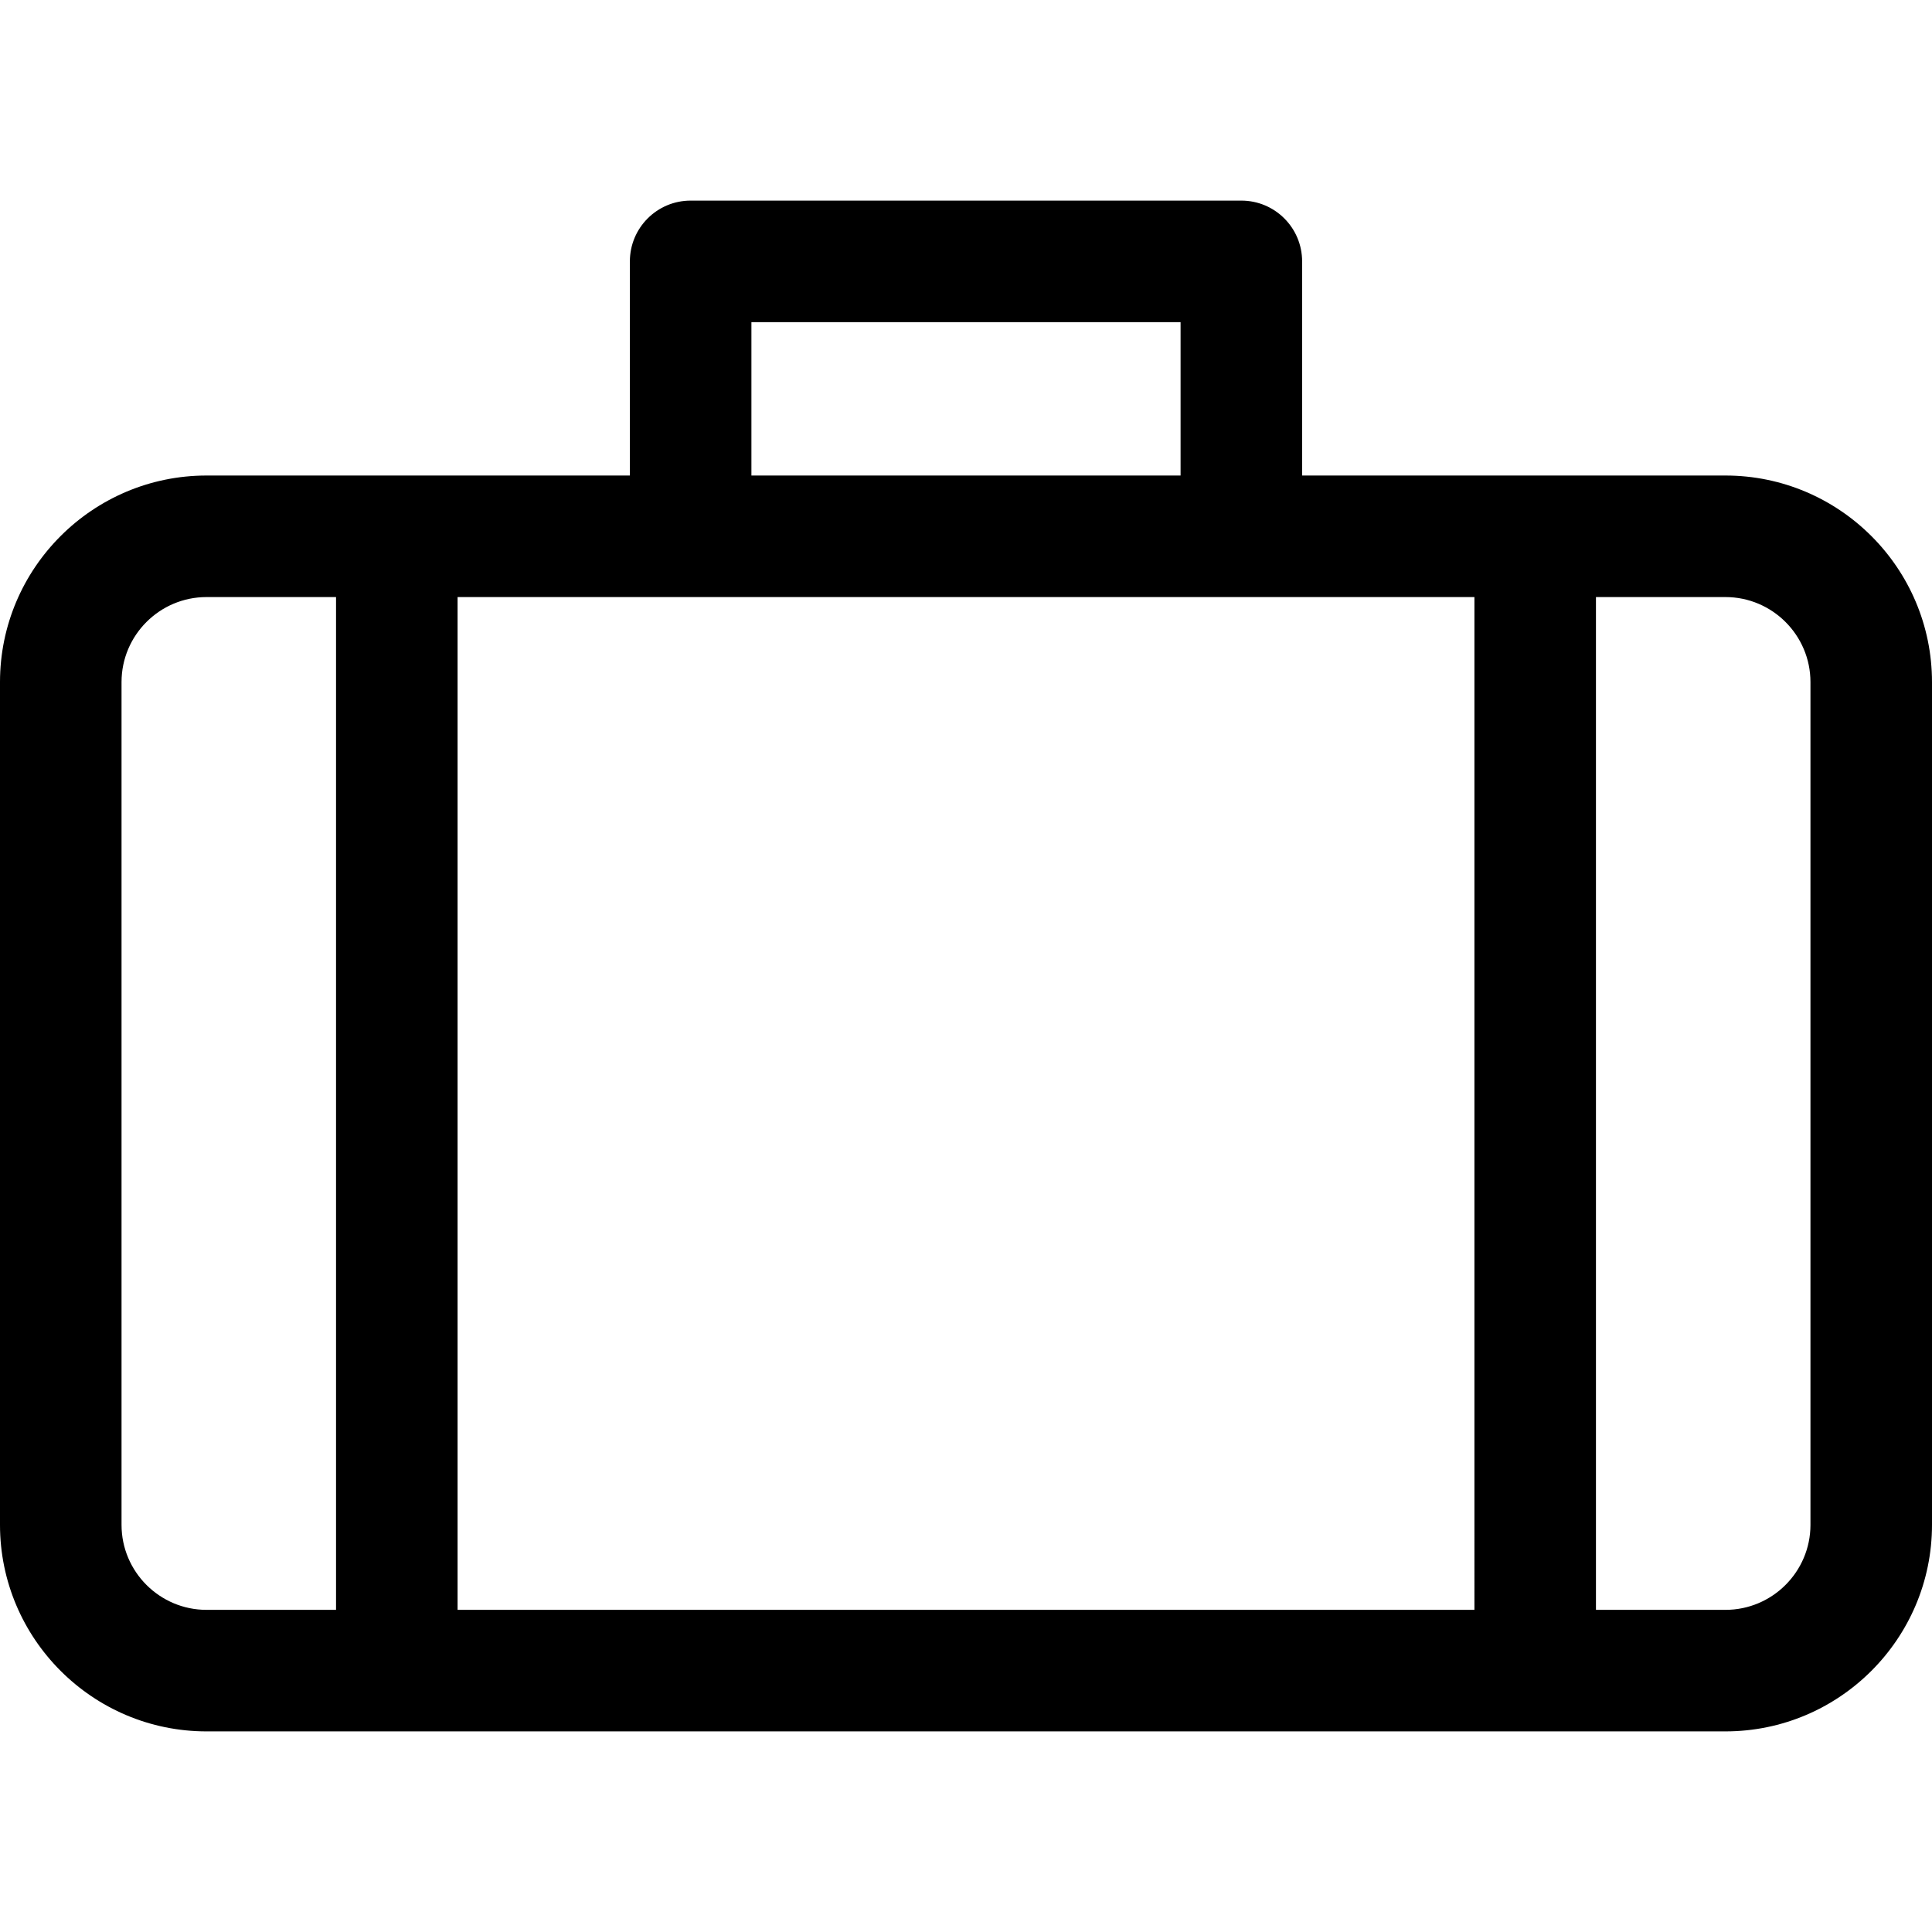
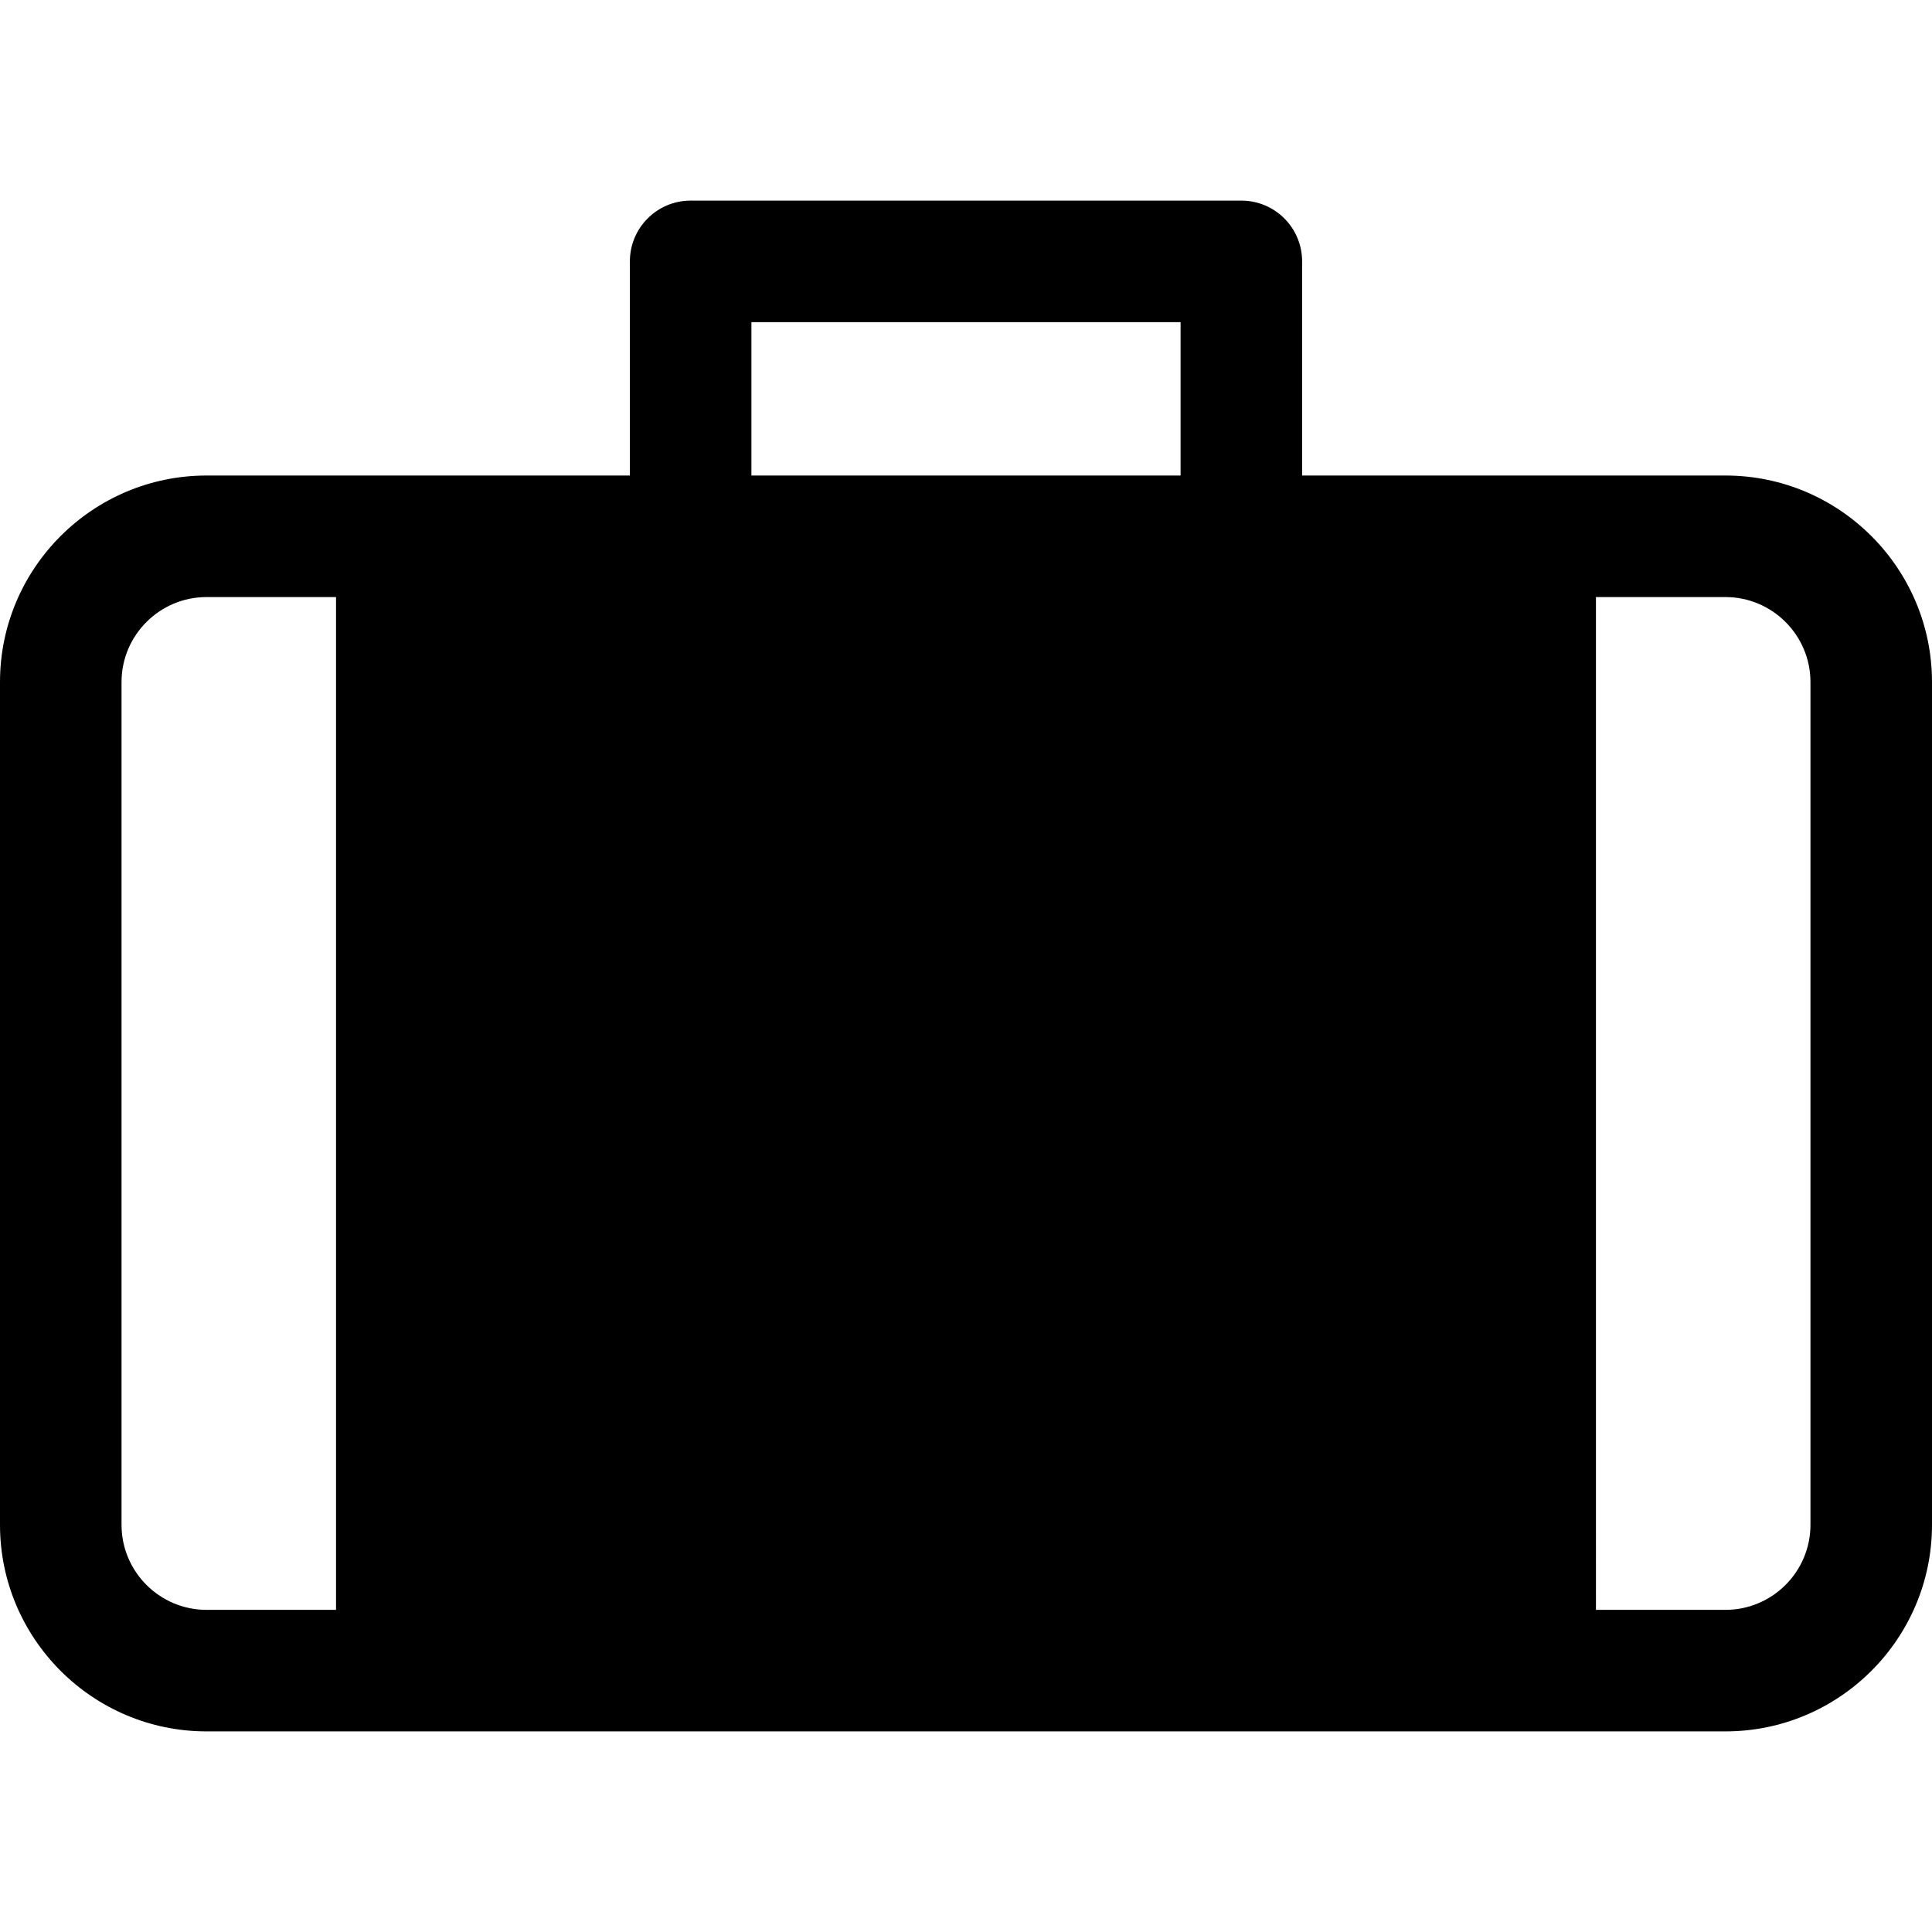
<svg xmlns="http://www.w3.org/2000/svg" width="512" height="512" x="0" y="0" viewBox="0 0 512.001 512.001" style="enable-background:new 0 0 512 512" xml:space="preserve">
  <g>
-     <path d="M457.26 126.02H345.075V69.268c0-8.894-7.21-16.104-16.104-16.104H183.029c-8.894 0-16.104 7.21-16.104 16.104v56.752H54.741C24.557 126.02 0 150.577 0 180.76v223.337c0 30.183 24.557 54.74 54.741 54.74H457.26c30.184 0 54.741-24.557 54.741-54.74V180.76c-.001-30.183-24.558-54.74-54.741-54.74zM199.133 85.373h113.733v40.648H199.133V85.373zM89.054 426.63H54.741c-12.425 0-22.533-10.108-22.533-22.532V180.76c0-12.424 10.108-22.532 22.533-22.532h34.313V426.63zm301.683 0H121.263V158.228h269.475V426.63zm89.055-22.532c0 12.424-10.108 22.532-22.533 22.532h-34.313V158.228h34.313c12.425 0 22.533 10.108 22.533 22.532v223.338z" fill="#000000" data-original="#000000" />
+     <path d="M457.26 126.02H345.075V69.268c0-8.894-7.21-16.104-16.104-16.104H183.029c-8.894 0-16.104 7.21-16.104 16.104v56.752H54.741C24.557 126.02 0 150.577 0 180.76v223.337c0 30.183 24.557 54.74 54.741 54.74H457.26c30.184 0 54.741-24.557 54.741-54.74V180.76c-.001-30.183-24.558-54.74-54.741-54.74zM199.133 85.373h113.733v40.648H199.133V85.373zM89.054 426.63H54.741c-12.425 0-22.533-10.108-22.533-22.532V180.76c0-12.424 10.108-22.532 22.533-22.532h34.313V426.63zm301.683 0H121.263V158.228V426.63zm89.055-22.532c0 12.424-10.108 22.532-22.533 22.532h-34.313V158.228h34.313c12.425 0 22.533 10.108 22.533 22.532v223.338z" fill="#000000" data-original="#000000" />
  </g>
</svg>